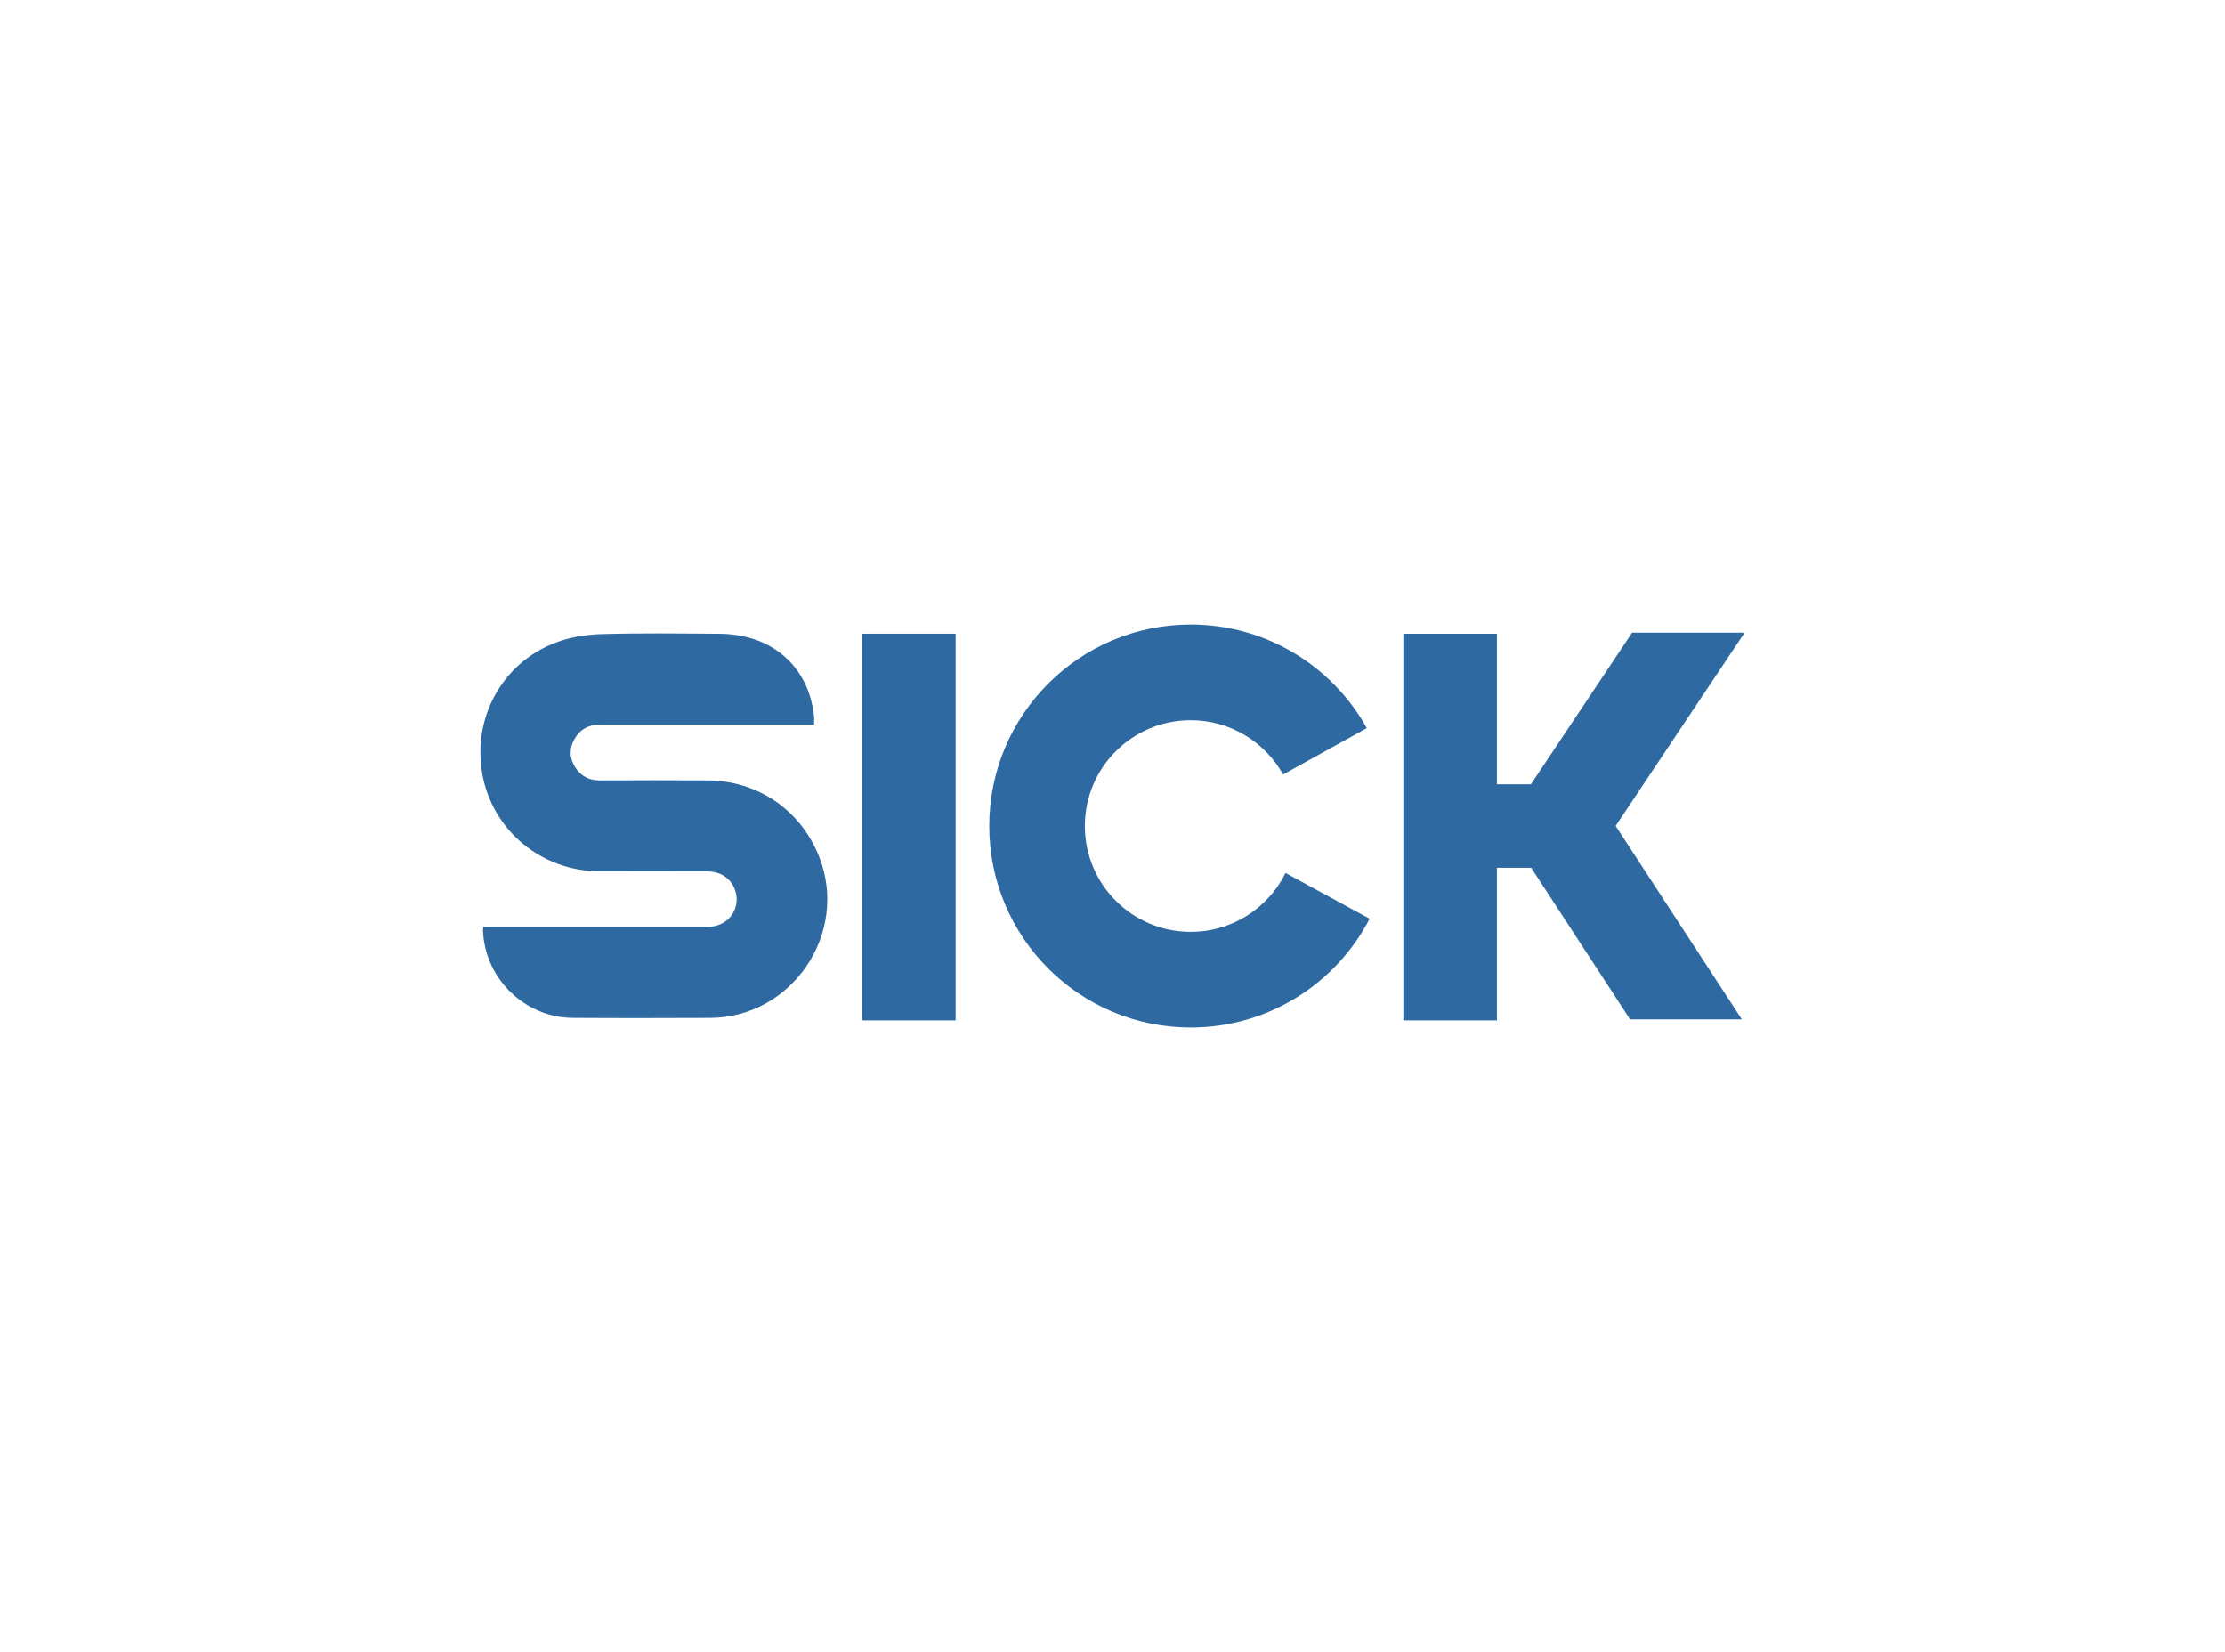
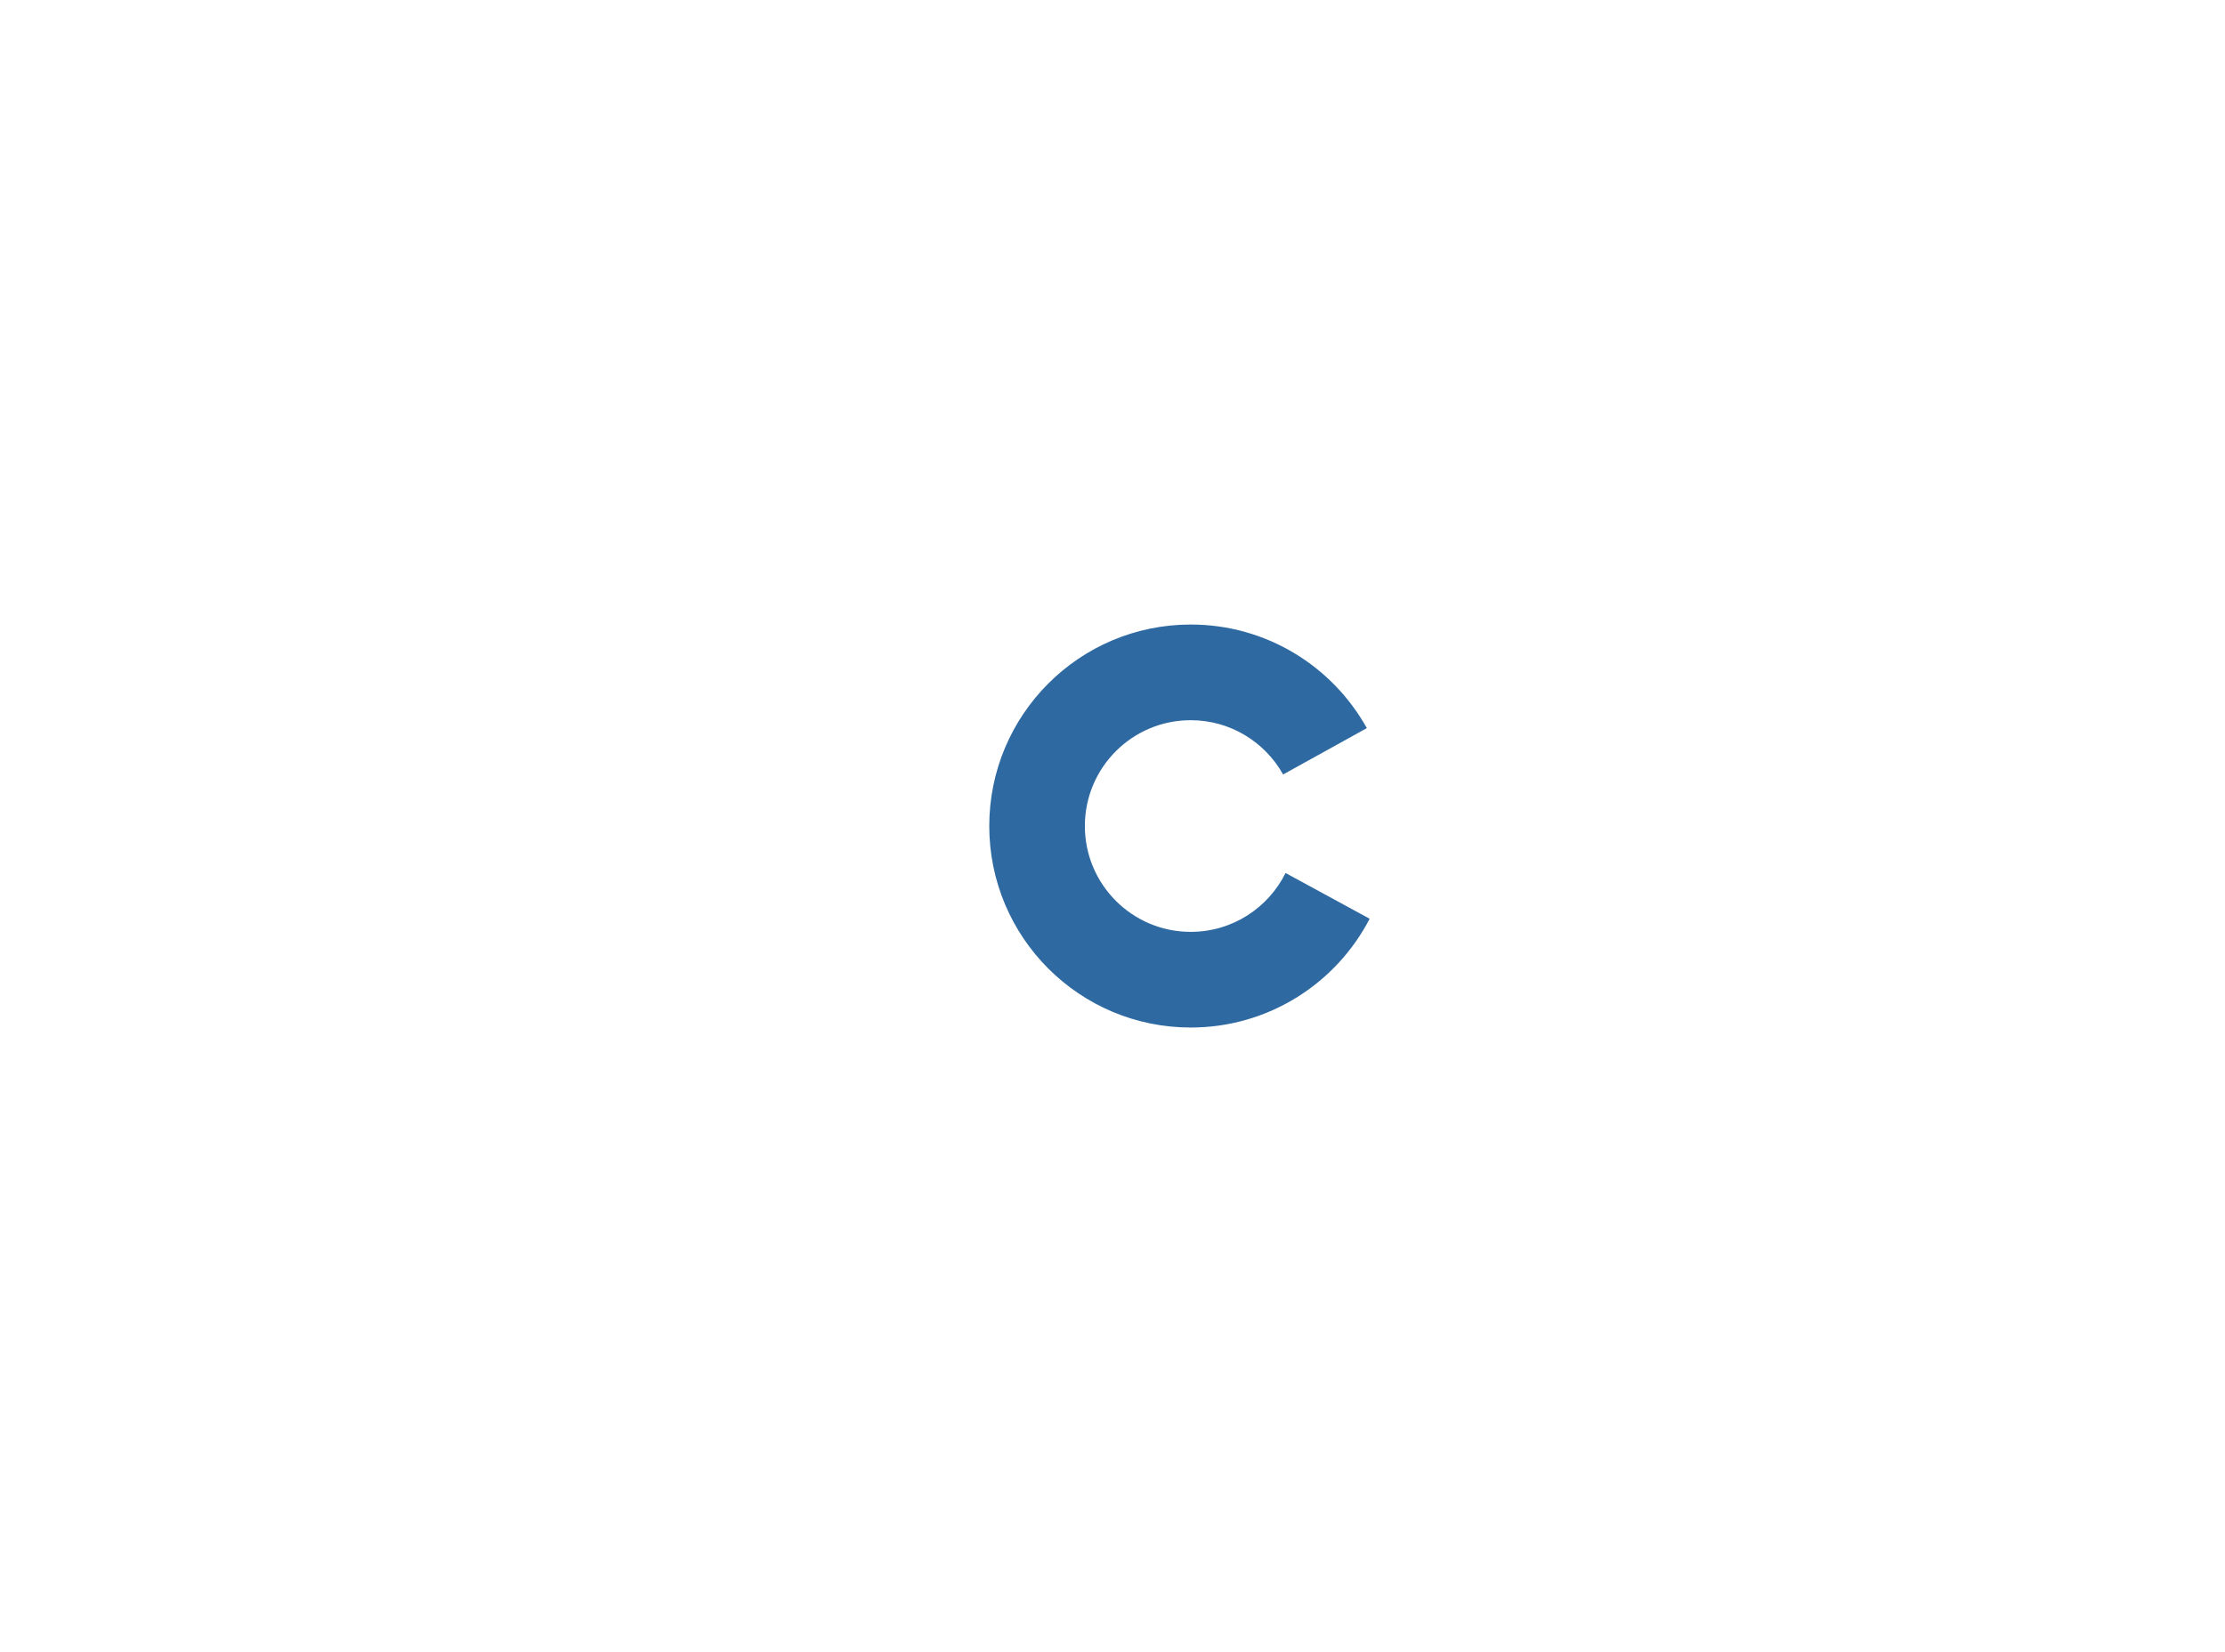
<svg xmlns="http://www.w3.org/2000/svg" width="132" height="98" viewBox="0 0 132 98" fill="none">
-   <path d="M56.694 37.592H51.142V60.531H56.694V37.592Z" fill="#2E6AA1" />
-   <path d="M103.5 37.531H96.825L90.822 46.525H88.808V37.592H83.256V60.531H88.808V51.475H90.839L96.706 60.469H103.331L103.336 60.467L95.85 48.994L103.5 37.531Z" fill="#2E6AA1" />
  <path d="M70.639 55.278C67.172 55.278 64.361 52.467 64.361 49C64.361 45.533 67.172 42.722 70.639 42.722C72.995 42.722 75.047 44.022 76.122 45.942L81.089 43.192C79.047 39.525 75.133 37.047 70.642 37.047C64.042 37.047 58.689 42.397 58.689 49C58.689 55.603 64.039 60.953 70.642 60.953C75.261 60.953 79.267 58.333 81.256 54.5L76.267 51.786C75.239 53.856 73.108 55.278 70.642 55.278H70.639Z" fill="#2E6AA1" />
-   <path d="M28.686 54.975C28.953 54.975 29.228 54.983 29.466 54.983C33.63 54.983 37.797 54.983 41.961 54.983C42.839 54.983 43.508 54.456 43.672 53.664C43.822 52.931 43.425 52.128 42.711 51.833C42.441 51.722 42.125 51.686 41.83 51.686C39.739 51.678 37.644 51.694 35.553 51.686C32.128 51.675 29.225 49.267 28.619 45.947C28.008 42.603 29.778 39.336 32.95 38.125C33.794 37.803 34.744 37.644 35.653 37.617C38.005 37.547 40.361 37.578 42.714 37.597C45.808 37.622 47.98 39.536 48.294 42.489C48.308 42.625 48.294 42.764 48.294 42.981C48.03 42.981 47.797 42.981 47.564 42.981C43.58 42.981 39.597 42.981 35.614 42.981C34.925 42.981 34.405 43.264 34.072 43.856C33.758 44.411 33.783 44.981 34.125 45.517C34.464 46.047 34.958 46.297 35.597 46.294C37.73 46.286 39.864 46.281 41.994 46.294C44.969 46.314 47.503 48.058 48.594 50.814C50.389 55.35 46.994 60.369 42.119 60.383C39.403 60.392 36.686 60.4 33.972 60.381C31.139 60.358 28.789 58.072 28.655 55.247C28.655 55.192 28.647 55.125 28.683 54.981L28.686 54.975Z" fill="#2E6AA1" />
</svg>